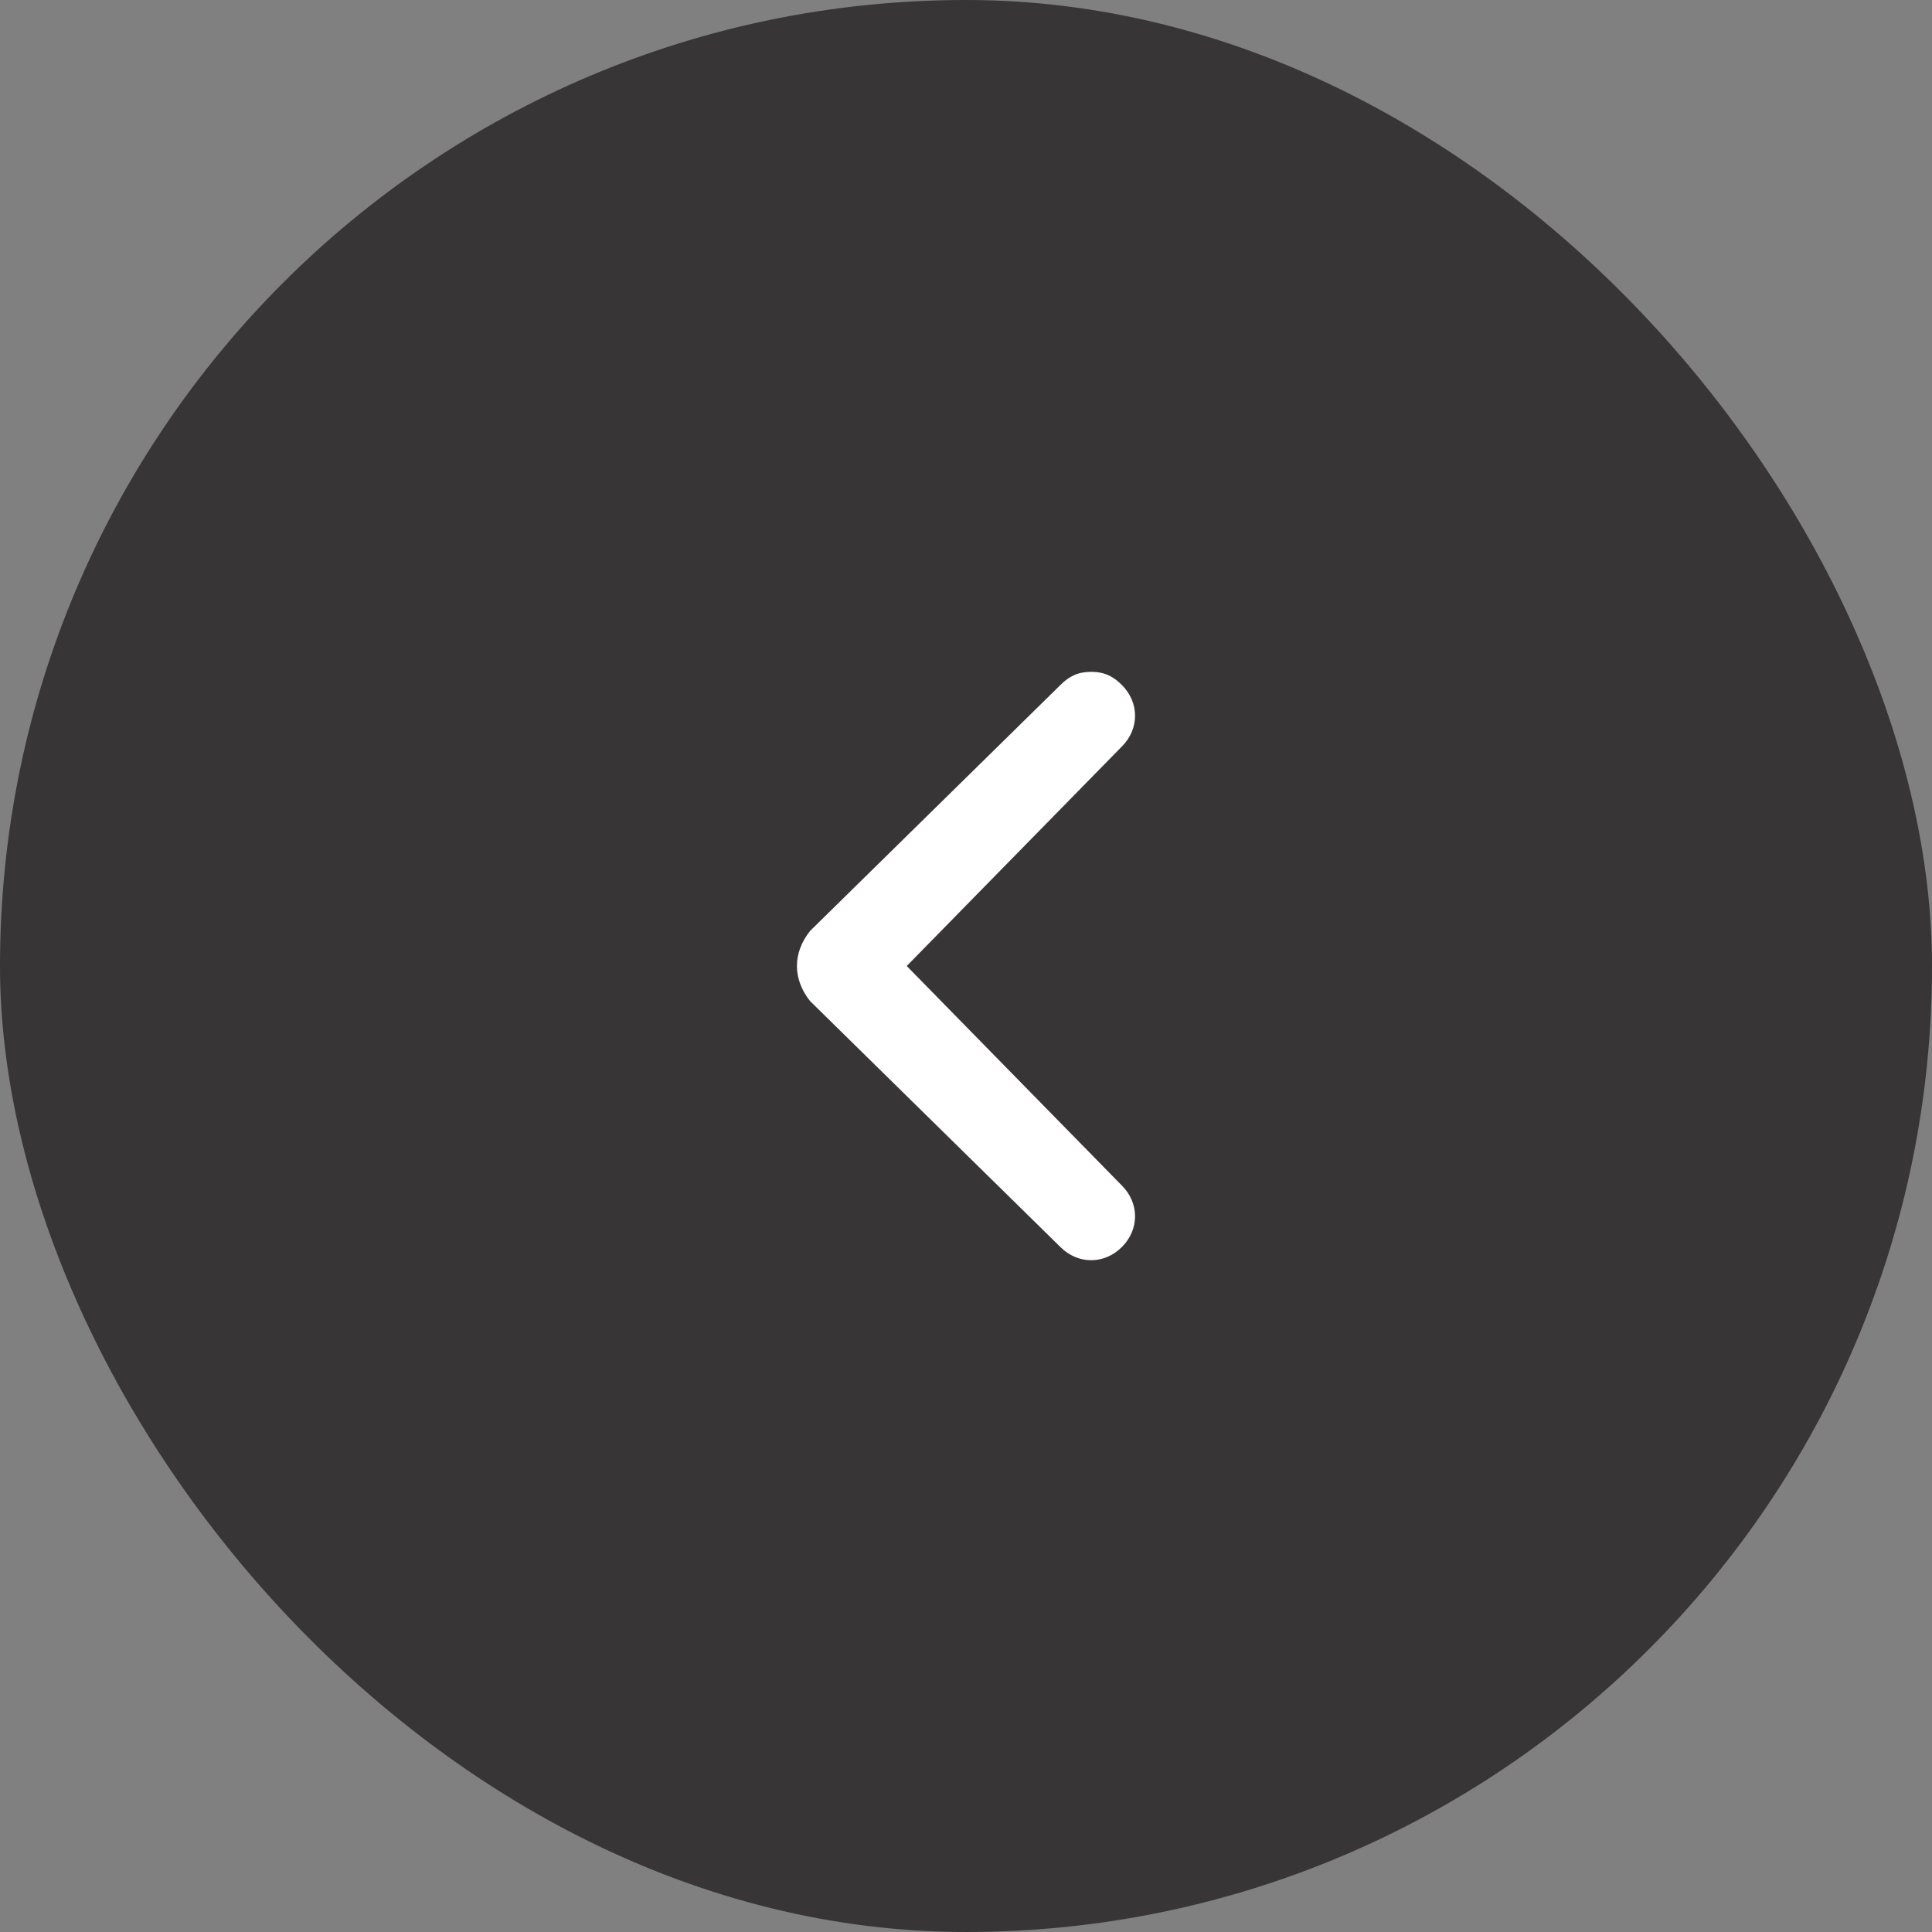
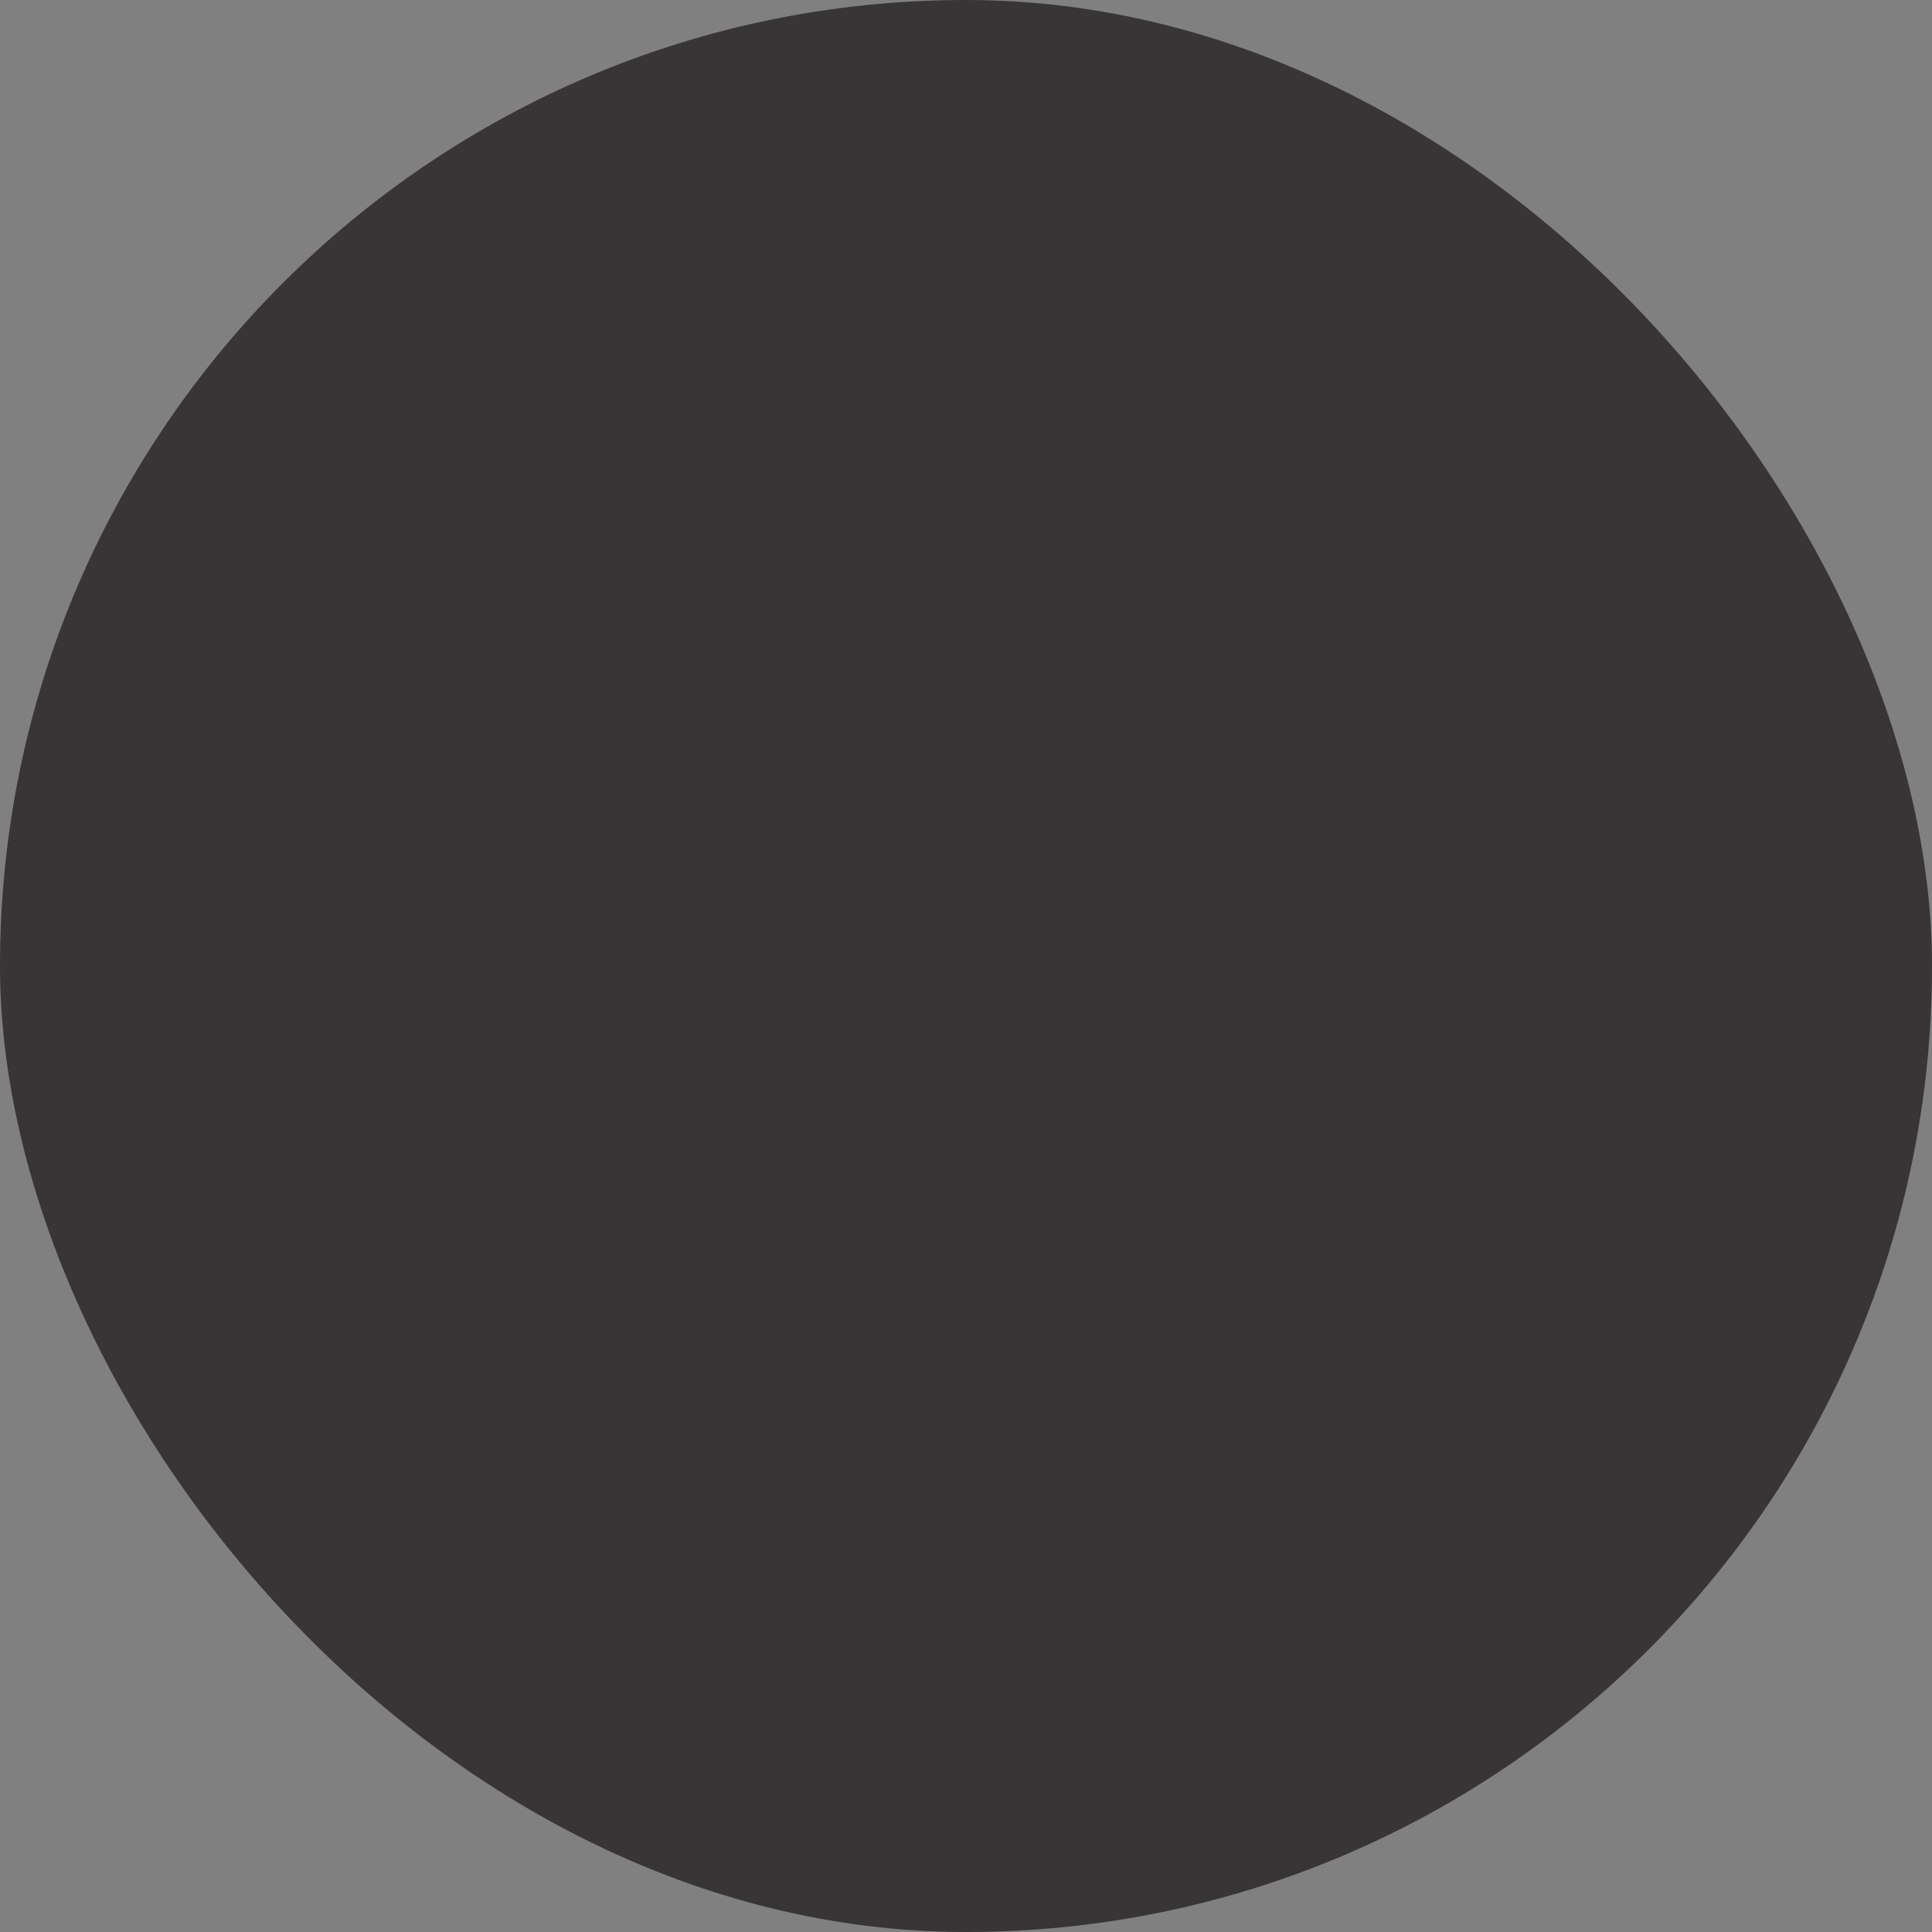
<svg xmlns="http://www.w3.org/2000/svg" width="50" height="50" viewBox="0 0 50 50" fill="none">
  <rect x="0" y="0" width="50" height="50" fill="#808080" stroke="none" />
  <rect width="50" height="50" rx="25" fill="#373535" />
-   <path d="M20.966 25.909L27.443 32.273C27.898 32.728 28.579 32.728 29.034 32.273C29.489 31.819 29.489 31.137 29.034 30.682L23.466 25L29.034 19.319C29.489 18.864 29.489 18.182 29.034 17.728C28.807 17.5 28.579 17.387 28.239 17.387C27.898 17.387 27.671 17.5 27.443 17.728L20.966 24.091C20.511 24.659 20.511 25.341 20.966 25.909C20.966 25.796 20.966 25.796 20.966 25.909Z" fill="white" />
</svg>